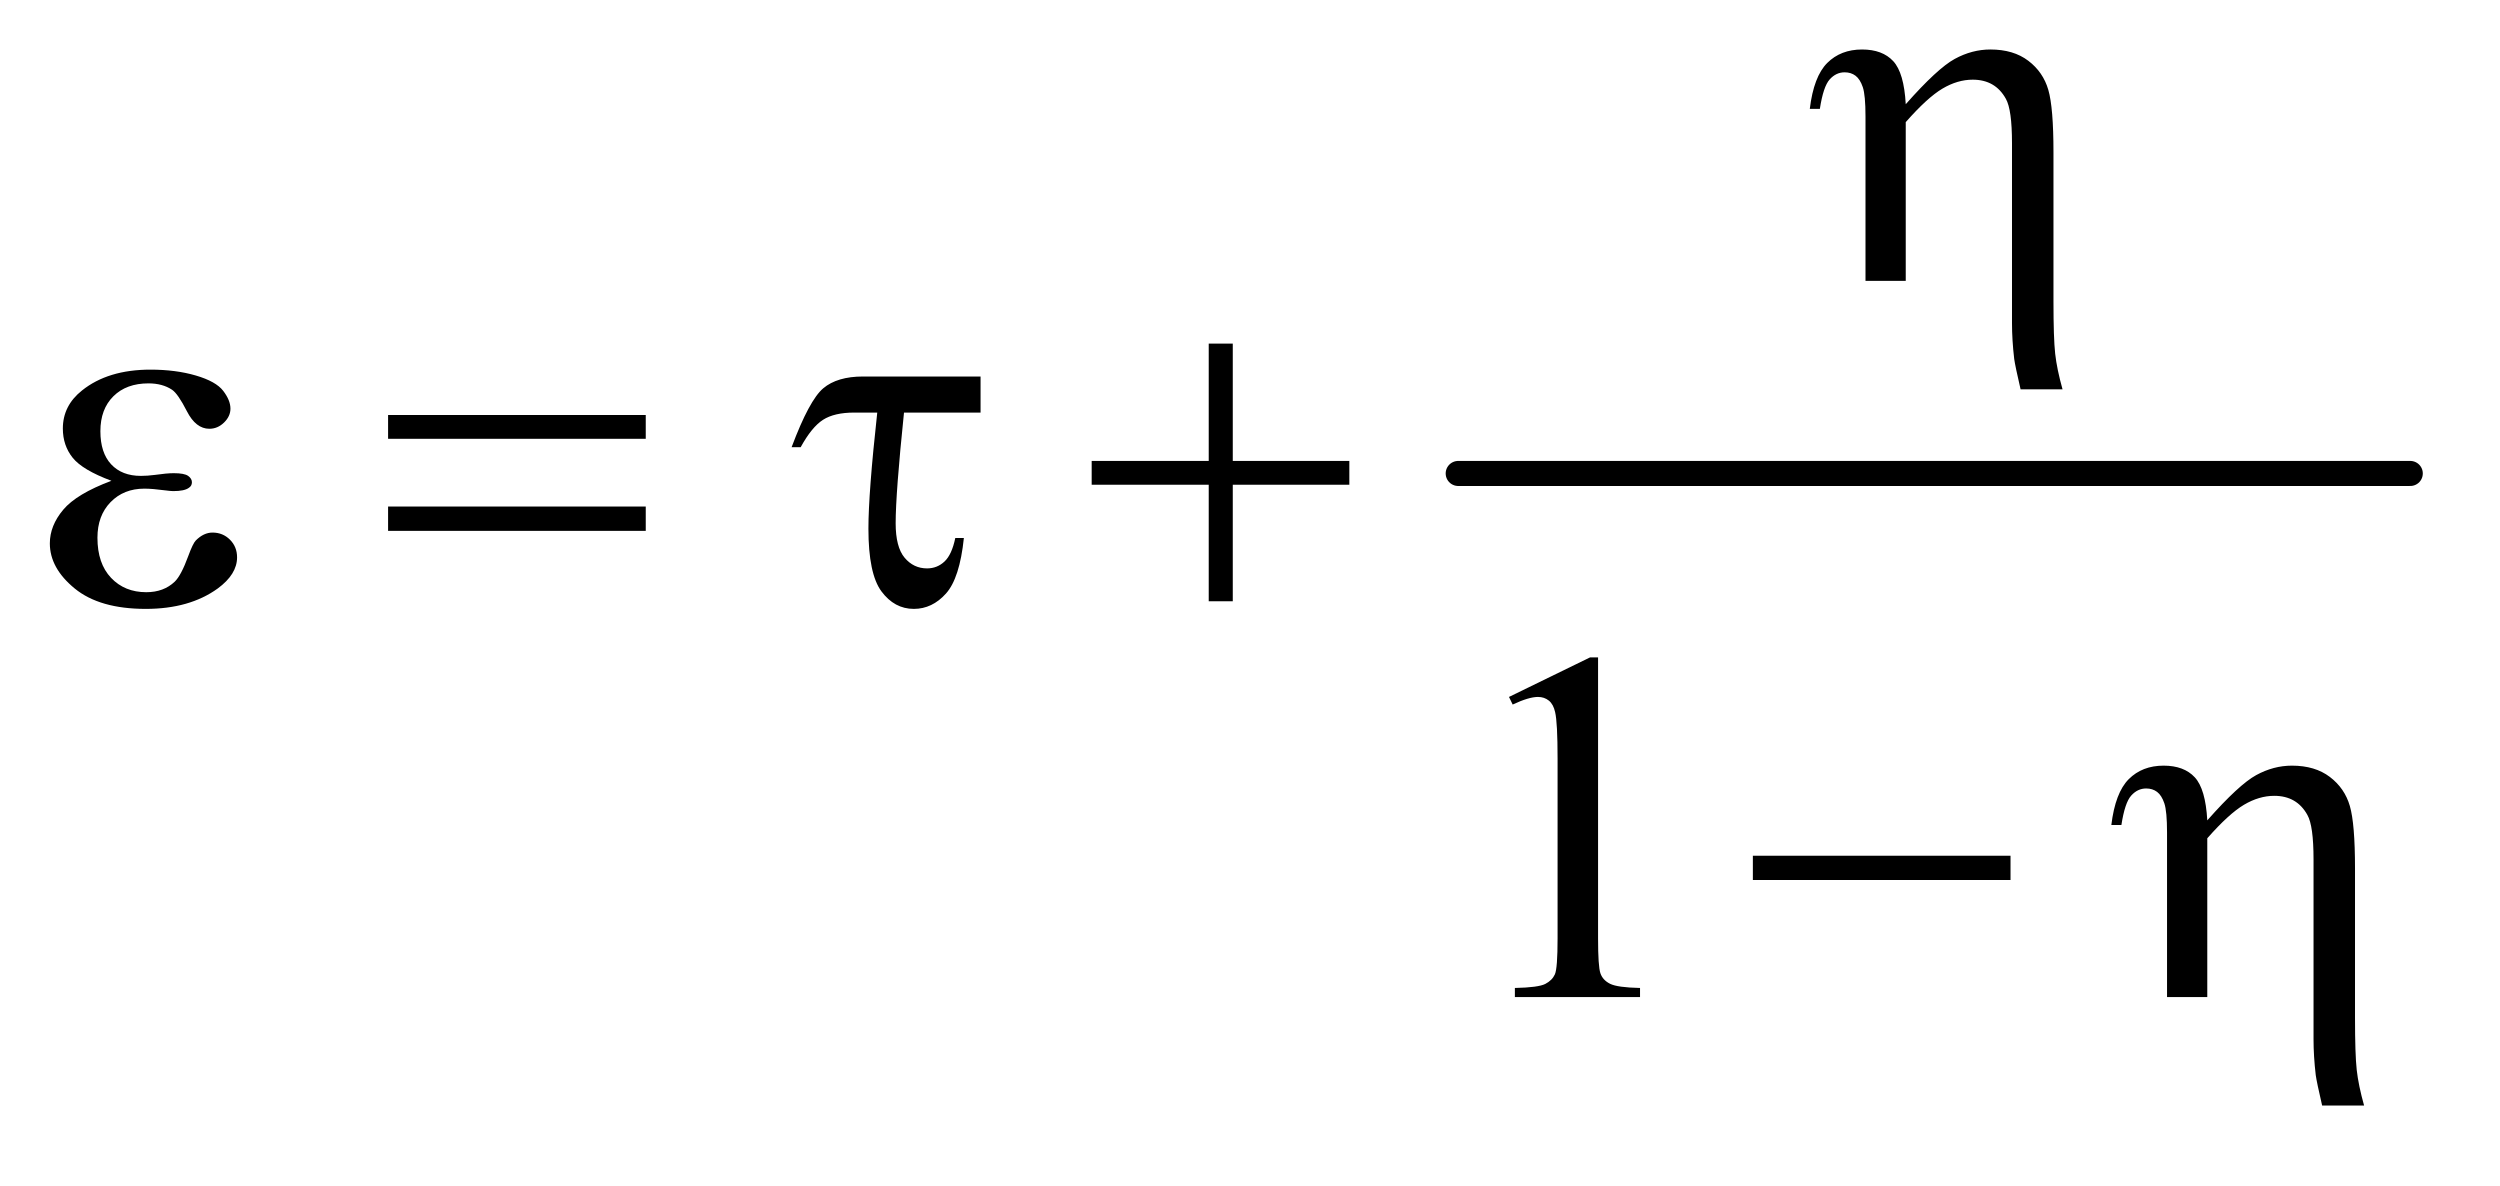
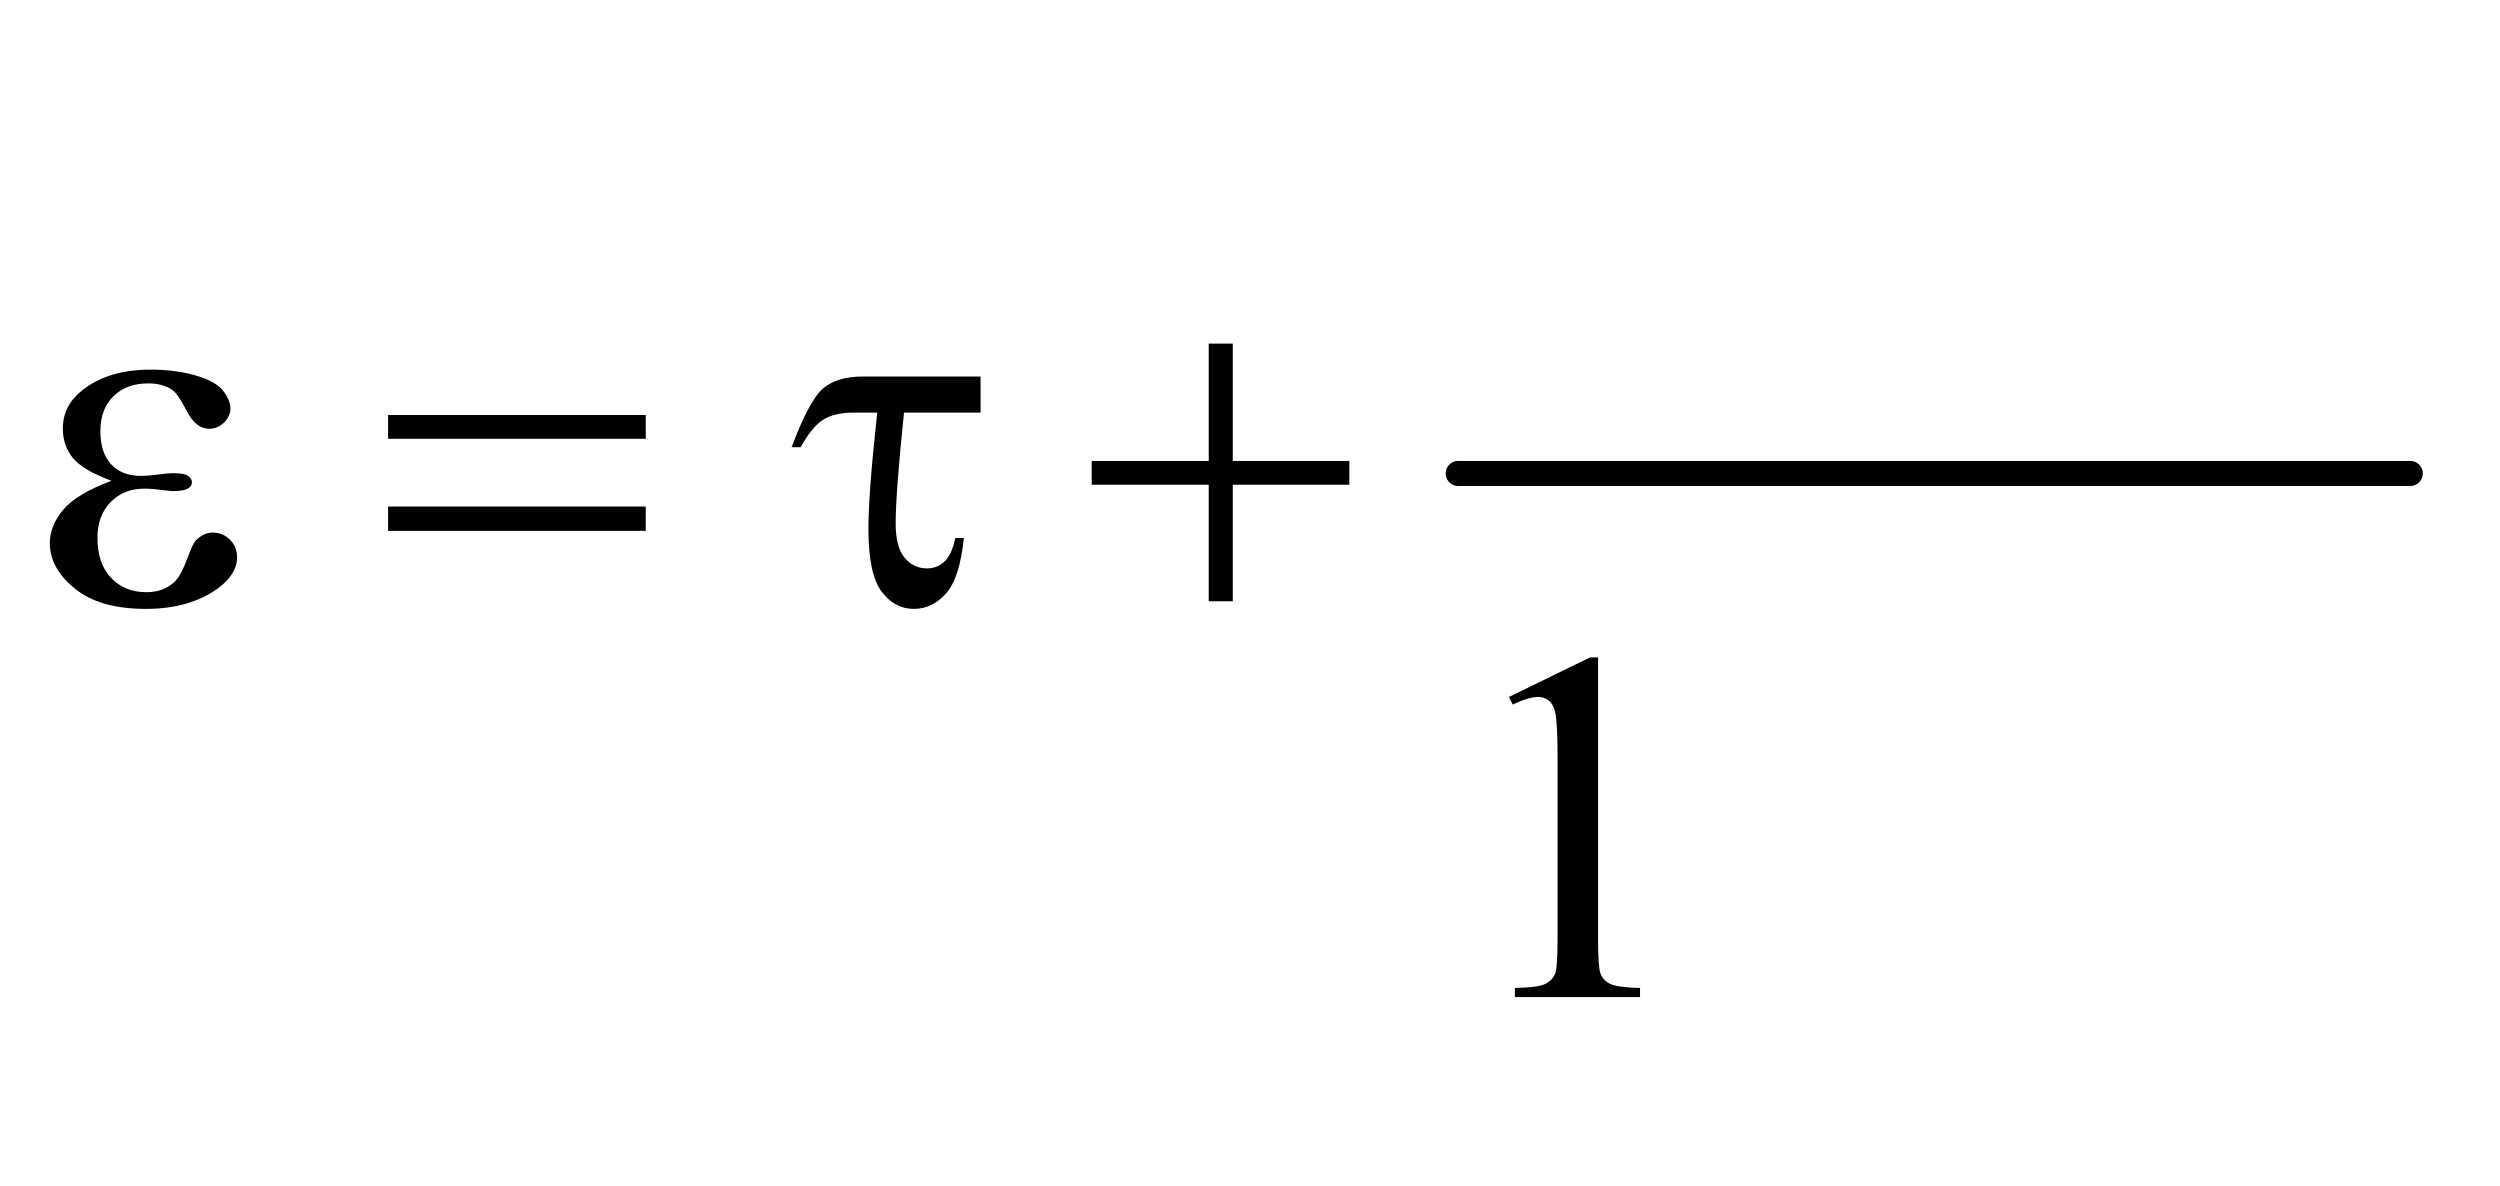
<svg xmlns="http://www.w3.org/2000/svg" stroke-dasharray="none" shape-rendering="auto" font-family="'Dialog'" text-rendering="auto" width="78" fill-opacity="1" color-interpolation="auto" color-rendering="auto" preserveAspectRatio="xMidYMid meet" font-size="12px" viewBox="0 0 78 37" fill="black" stroke="black" image-rendering="auto" stroke-miterlimit="10" stroke-linecap="square" stroke-linejoin="miter" font-style="normal" stroke-width="1" height="37" stroke-dashoffset="0" font-weight="normal" stroke-opacity="1">
  <defs id="genericDefs" />
  <g>
    <defs id="defs1">
      <clipPath clipPathUnits="userSpaceOnUse" id="clipPath1">
        <path d="M1.047 5.011 L50.485 5.011 L50.485 27.99 L1.047 27.99 L1.047 5.011 Z" />
      </clipPath>
      <clipPath clipPathUnits="userSpaceOnUse" id="clipPath2">
        <path d="M33.457 160.605 L33.457 897.114 L1612.949 897.114 L1612.949 160.605 Z" />
      </clipPath>
    </defs>
    <g stroke-width="16" transform="scale(1.576,1.576) translate(-1.047,-5.011) matrix(0.031,0,0,0.031,0,0)" stroke-linejoin="round" stroke-linecap="round">
      <line y2="464" fill="none" x1="965" clip-path="url(#clipPath2)" x2="1573" y1="464" />
    </g>
    <g transform="matrix(0.049,0,0,0.049,-1.65,-7.896)">
      <path d="M994.5 604.906 L1046.062 579.75 L1051.219 579.75 L1051.219 758.656 Q1051.219 776.469 1052.703 780.844 Q1054.188 785.219 1058.875 787.562 Q1063.562 789.906 1077.938 790.219 L1077.938 796 L998.25 796 L998.25 790.219 Q1013.25 789.906 1017.625 787.641 Q1022 785.375 1023.719 781.547 Q1025.438 777.719 1025.438 758.656 L1025.438 644.281 Q1025.438 621.156 1023.875 614.594 Q1022.781 609.594 1019.891 607.25 Q1017 604.906 1012.938 604.906 Q1007.156 604.906 996.844 609.75 L994.5 604.906 Z" stroke="none" clip-path="url(#clipPath2)" />
    </g>
    <g transform="matrix(0.049,0,0,0.049,-1.65,-7.896)">
-       <path d="M1221.5 340 L1221.5 235.312 Q1221.5 221.719 1219.781 216.641 Q1218.062 211.562 1215.172 209.375 Q1212.281 207.188 1208.219 207.188 Q1202.75 207.188 1198.688 211.719 Q1194.625 216.25 1192.438 230.469 L1186.031 230.469 Q1188.531 209.844 1197.125 201.25 Q1205.719 192.656 1219.312 192.656 Q1232.281 192.656 1239.156 200.078 Q1246.031 207.5 1247.125 227.5 Q1267.281 204.688 1278.297 198.672 Q1289.312 192.656 1301.031 192.656 Q1315.719 192.656 1325.172 199.844 Q1334.625 207.031 1337.906 218.359 Q1341.188 229.688 1341.188 258.125 L1341.188 352.969 Q1341.188 376.562 1342.281 386.406 Q1343.375 396.25 1346.969 409.062 L1320.25 409.062 Q1316.812 394.219 1316.188 389.688 Q1314.781 377.656 1314.781 366.875 L1314.781 252.344 Q1314.781 230.938 1310.875 224.062 Q1304.156 211.875 1289.781 211.875 Q1280.094 211.875 1270.484 217.578 Q1260.875 223.281 1247.125 238.906 L1247.125 340 L1221.5 340 Z" stroke="none" clip-path="url(#clipPath2)" />
-     </g>
+       </g>
    <g transform="matrix(0.049,0,0,0.049,-1.65,-7.896)">
      <path d="M104.625 467.281 Q86.188 460.406 79.938 452.594 Q73.688 444.781 73.688 434 Q73.688 419.469 85.875 409.781 Q102.438 396.5 129.469 396.5 Q145.562 396.5 158.375 400.25 Q171.188 404 175.797 410.016 Q180.406 416.031 180.406 421.344 Q180.406 426.188 176.344 430.172 Q172.281 434.156 166.969 434.156 Q158.375 434.156 152.672 422.984 Q146.969 411.812 143.219 409.312 Q137.125 405.25 128.219 405.25 Q114.156 405.25 105.875 413.453 Q97.594 421.656 97.594 435.719 Q97.594 449.469 104.469 456.812 Q111.344 464.156 123.375 464.156 Q127.438 464.156 132.281 463.531 Q139.938 462.438 144.312 462.438 Q151.031 462.438 153.453 464.156 Q155.875 465.875 155.875 468.219 Q155.875 470.562 153.844 471.812 Q151.031 473.844 144 473.844 Q142.438 473.844 138.844 473.375 Q130.719 472.281 125.562 472.281 Q112.438 472.281 104.078 480.875 Q95.719 489.469 95.719 503.531 Q95.719 519.938 104.391 529.078 Q113.062 538.219 126.812 538.219 Q137.906 538.219 144.938 531.5 Q149 527.594 153.531 515.25 Q156.5 507.125 158.375 505.25 Q163.375 500.25 169 500.25 Q175.562 500.25 180.094 504.781 Q184.625 509.312 184.625 516.031 Q184.625 526.812 172.281 535.875 Q154.312 548.844 126.5 548.844 Q97.125 548.844 81.266 535.875 Q65.406 522.906 65.406 507.125 Q65.406 495.875 73.922 485.719 Q82.438 475.562 104.625 467.281 ZM280.781 425.406 L444.844 425.406 L444.844 440.562 L280.781 440.562 L280.781 425.406 ZM280.781 483.688 L444.844 483.688 L444.844 499.156 L280.781 499.156 L280.781 483.688 ZM658.031 400.875 L658.031 423.844 L609.281 423.844 Q603.969 475.25 603.969 494.312 Q603.969 509.469 609.672 516.266 Q615.375 523.062 623.969 523.062 Q630.375 523.062 635.062 518.688 Q639.75 514.312 641.938 503.688 L647.406 503.688 Q644.75 529.312 636 539.078 Q627.25 548.844 615.531 548.844 Q603.188 548.844 594.906 537.672 Q586.625 526.5 586.625 497.75 Q586.625 475.094 592.25 423.844 L577.562 423.844 Q564.906 423.844 557.719 428.453 Q550.531 433.062 543.5 445.875 L537.719 445.875 Q548.969 415.875 557.875 408.375 Q566.781 400.875 583.188 400.875 L658.031 400.875 ZM803.312 379.938 L818.625 379.938 L818.625 454.625 L892.844 454.625 L892.844 469.781 L818.625 469.781 L818.625 544 L803.312 544 L803.312 469.781 L728.781 469.781 L728.781 454.625 L803.312 454.625 L803.312 379.938 Z" stroke="none" clip-path="url(#clipPath2)" />
    </g>
    <g transform="matrix(0.049,0,0,0.049,-1.65,-7.896)">
-       <path d="M1149.781 706 L1313.844 706 L1313.844 721.469 L1149.781 721.469 L1149.781 706 ZM1413.5 796 L1413.5 691.312 Q1413.5 677.719 1411.781 672.641 Q1410.062 667.562 1407.172 665.375 Q1404.281 663.188 1400.219 663.188 Q1394.75 663.188 1390.688 667.719 Q1386.625 672.25 1384.438 686.469 L1378.031 686.469 Q1380.531 665.844 1389.125 657.25 Q1397.719 648.656 1411.312 648.656 Q1424.281 648.656 1431.156 656.078 Q1438.031 663.5 1439.125 683.5 Q1459.281 660.688 1470.297 654.672 Q1481.312 648.656 1493.031 648.656 Q1507.719 648.656 1517.172 655.844 Q1526.625 663.031 1529.906 674.359 Q1533.188 685.688 1533.188 714.125 L1533.188 808.969 Q1533.188 832.562 1534.281 842.406 Q1535.375 852.25 1538.969 865.062 L1512.25 865.062 Q1508.812 850.219 1508.188 845.688 Q1506.781 833.656 1506.781 822.875 L1506.781 708.344 Q1506.781 686.938 1502.875 680.062 Q1496.156 667.875 1481.781 667.875 Q1472.094 667.875 1462.484 673.578 Q1452.875 679.281 1439.125 694.906 L1439.125 796 L1413.5 796 Z" stroke="none" clip-path="url(#clipPath2)" />
-     </g>
+       </g>
  </g>
</svg>